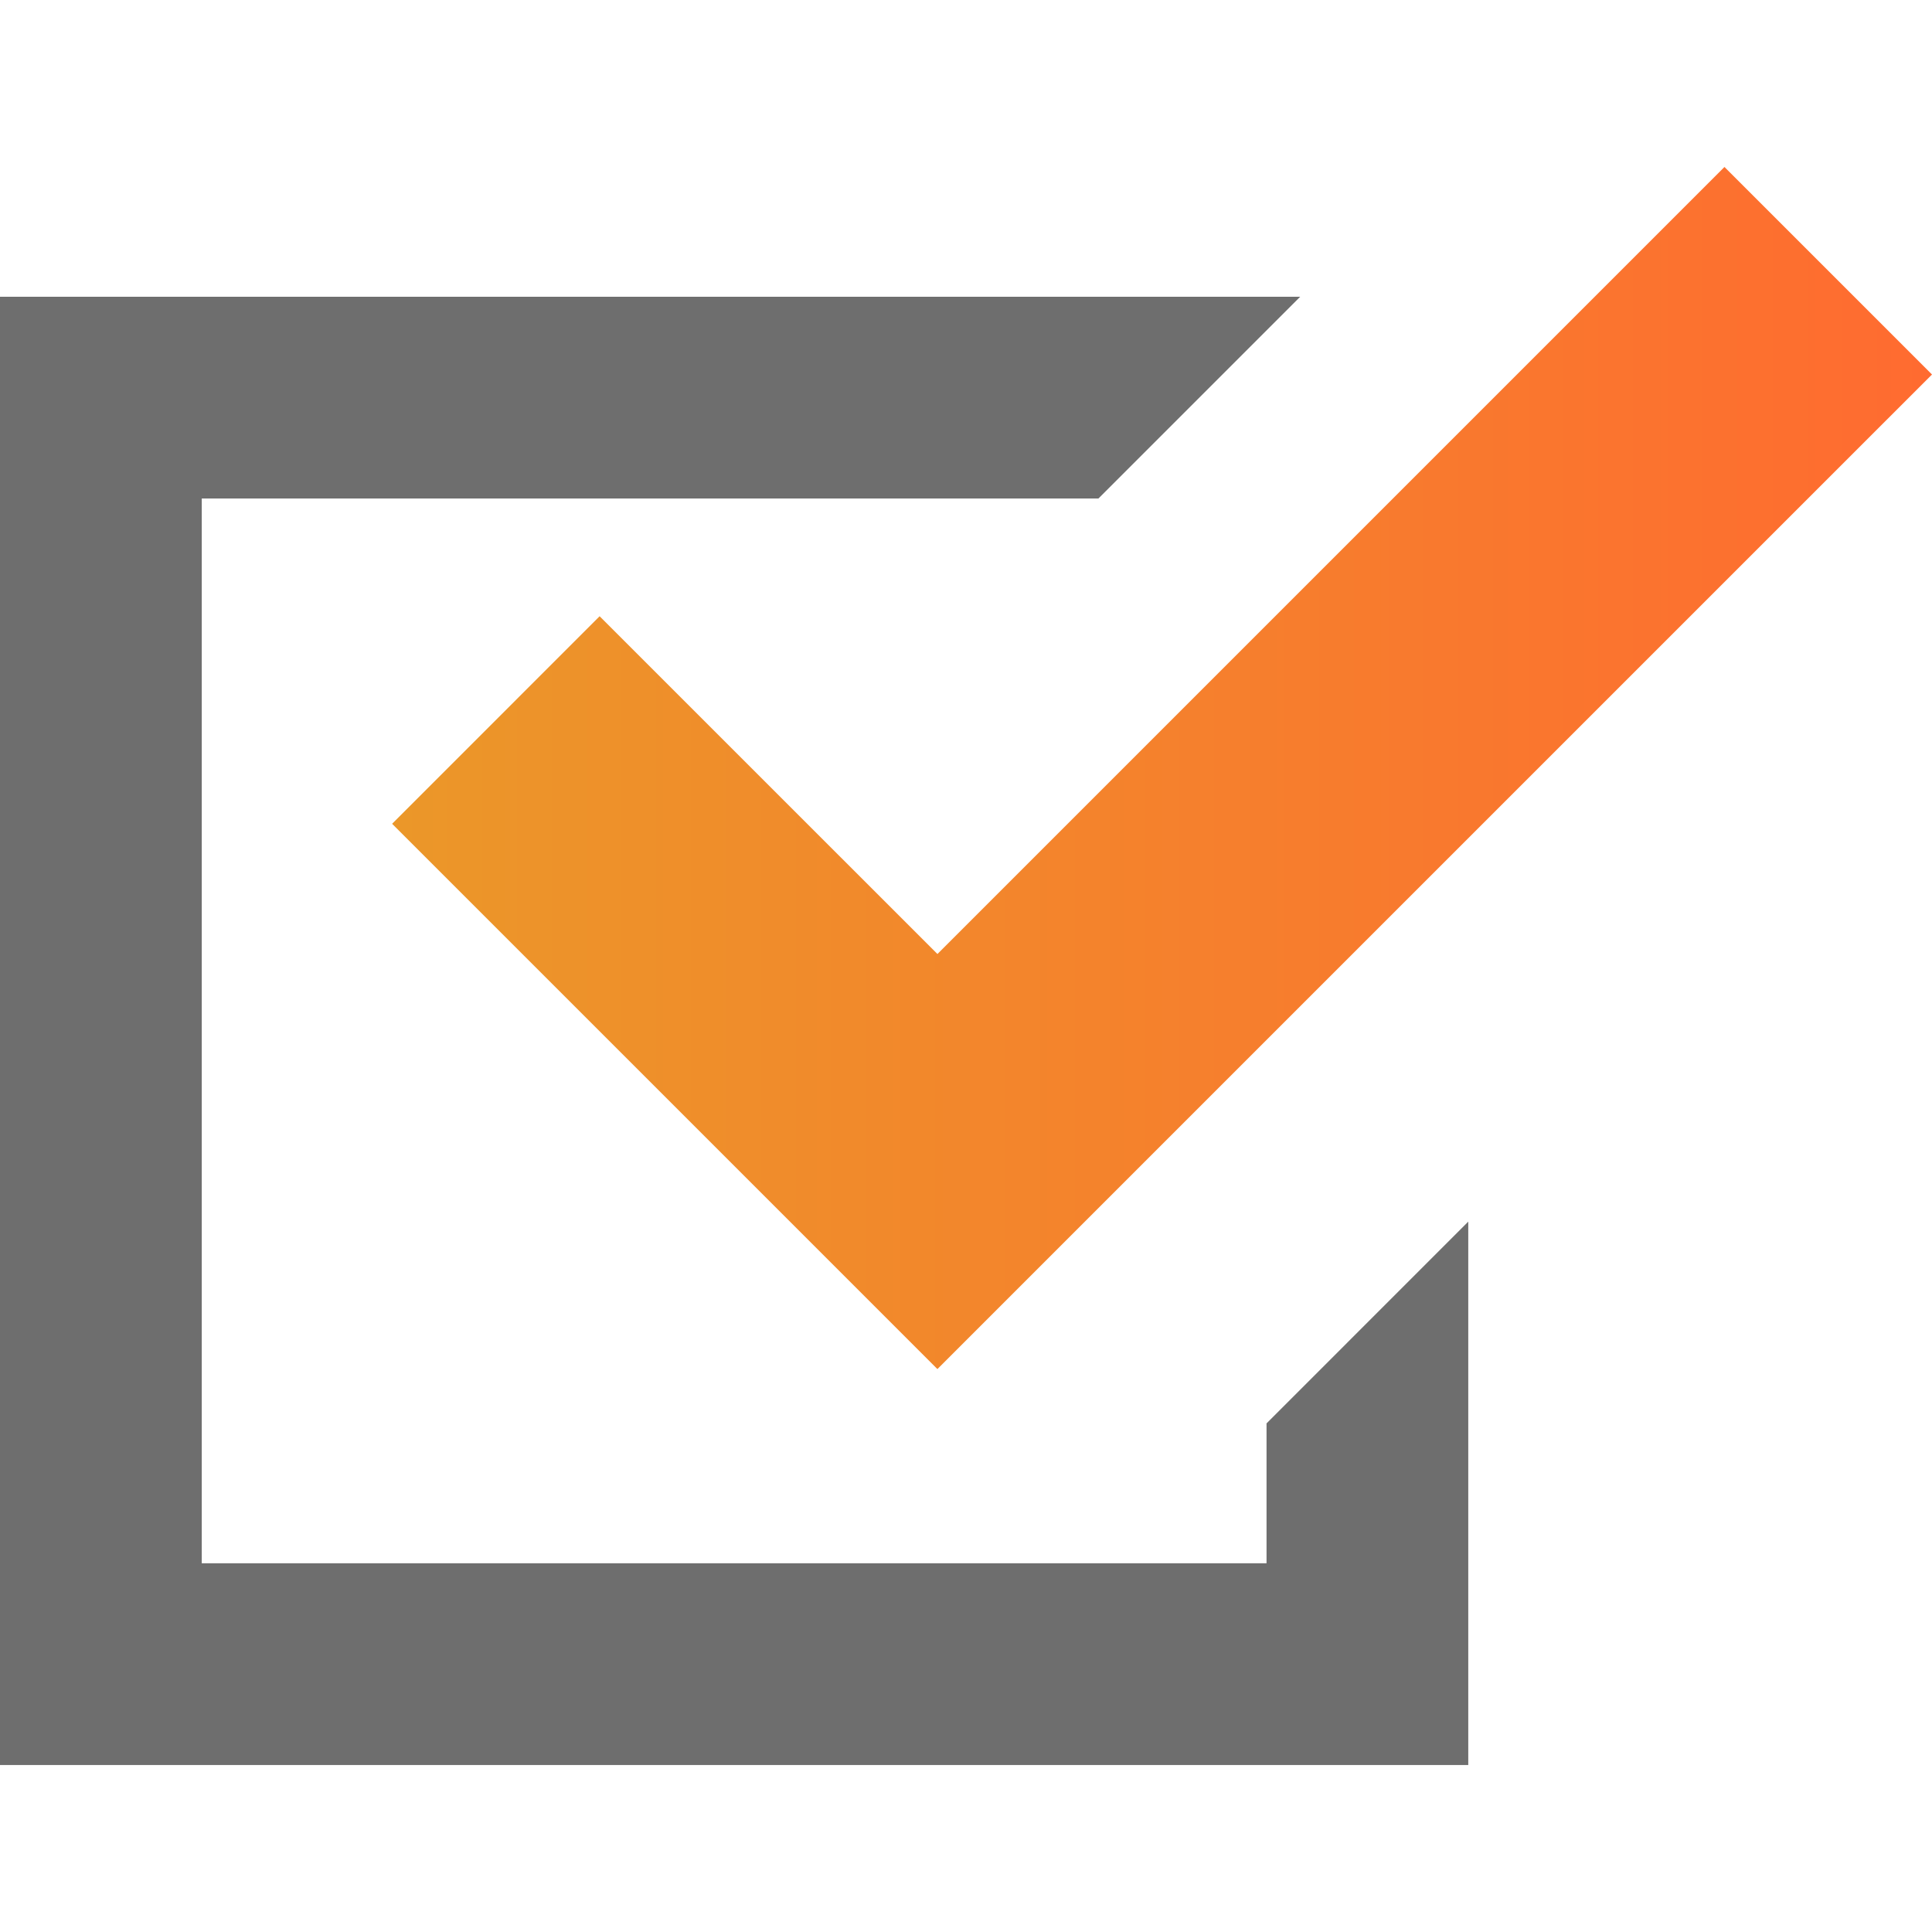
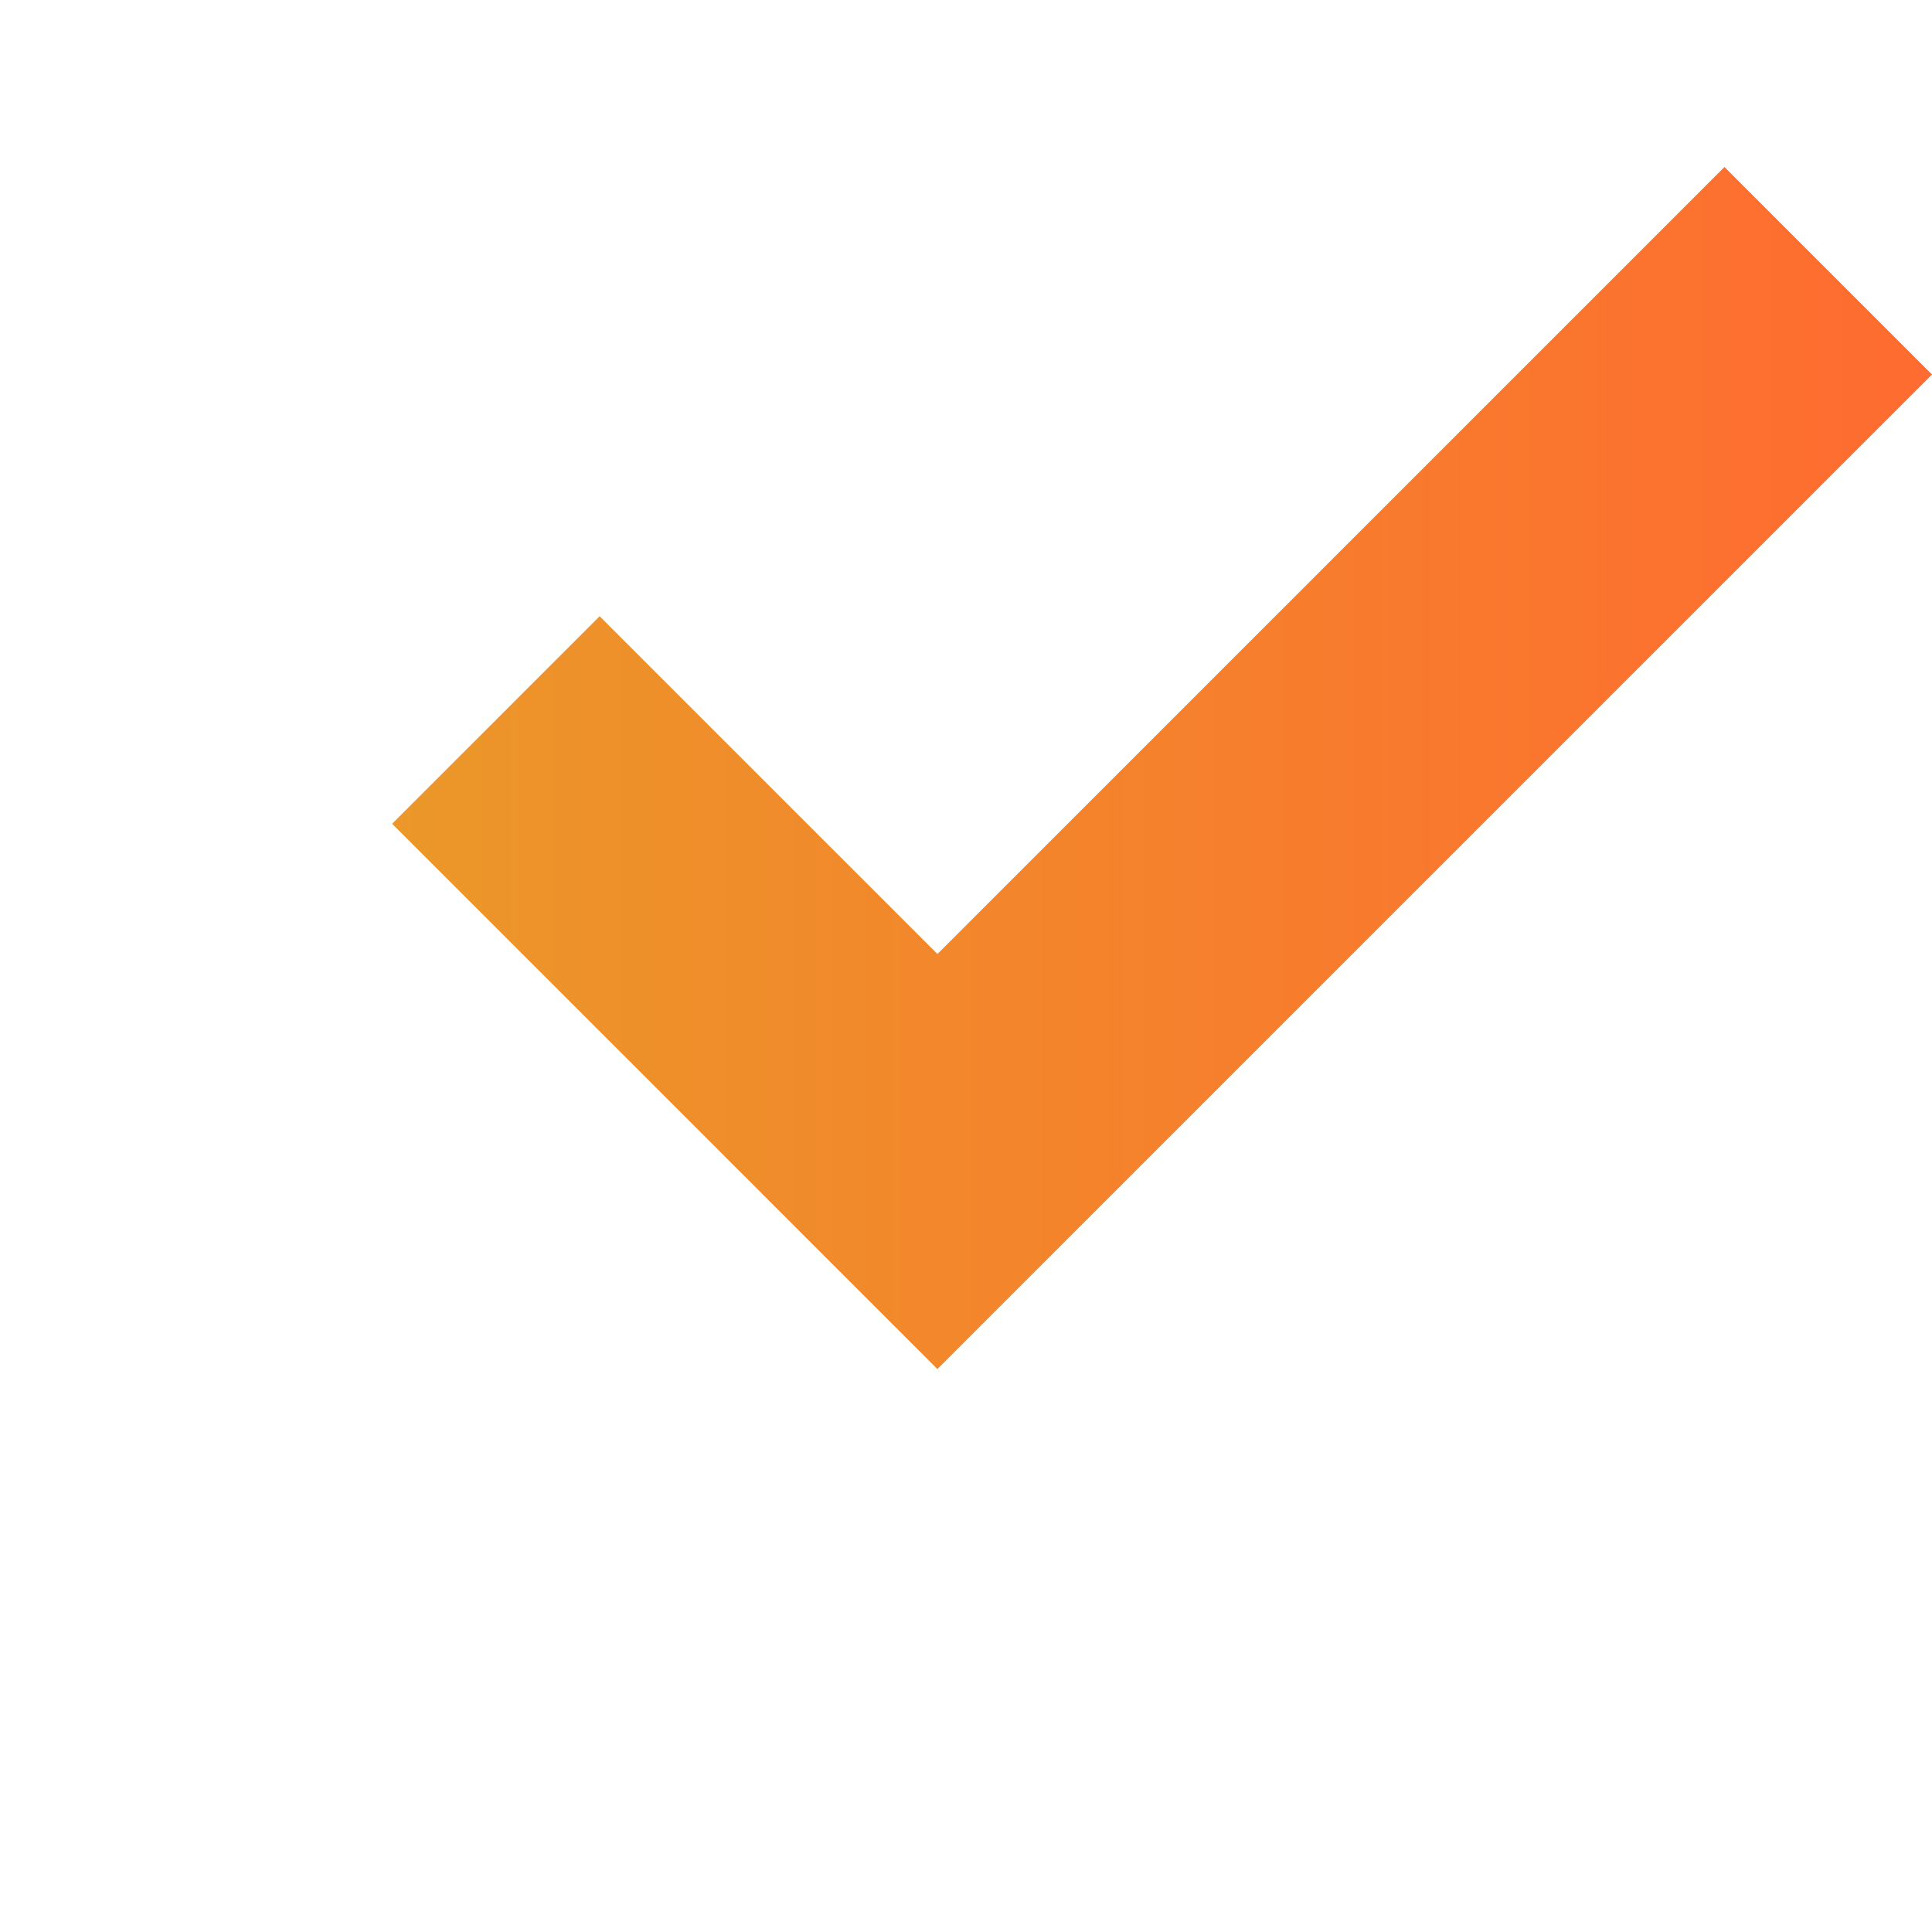
<svg xmlns="http://www.w3.org/2000/svg" version="1.1" id="_x32_" x="0px" y="0px" viewBox="0 0 512 512" style="width: 256px; height: 256px; opacity: 1;" xml:space="preserve">
  <defs>
    <linearGradient id="linear-gradient" x1="0%" y1="0%" x2="100%" y2="0%">
      <stop offset="0%" style="stop-color: #eb9729; stop-opacity: 1" />
      <stop offset="100%" style="stop-color: #ff6b30; stop-opacity: 1" />
    </linearGradient>
  </defs>
  <g>
-     <polygon class="st0" points="335.644,414.285 53.466,414.285 53.466,132.107 291.098,132.107 344.564,78.64 0,78.64 0,467.751    389.106,467.751 389.106,441.018 389.106,323.746 335.644,377.213  " style="fill: rgb(110, 110, 110);" />
    <polygon class="st0" points="158.903,163.312 103.914,218.311 193.434,307.822 248.423,362.82 303.412,307.822 512,99.247    457.002,44.249 248.431,252.823  " fill="url(#linear-gradient)" />
  </g>
</svg>